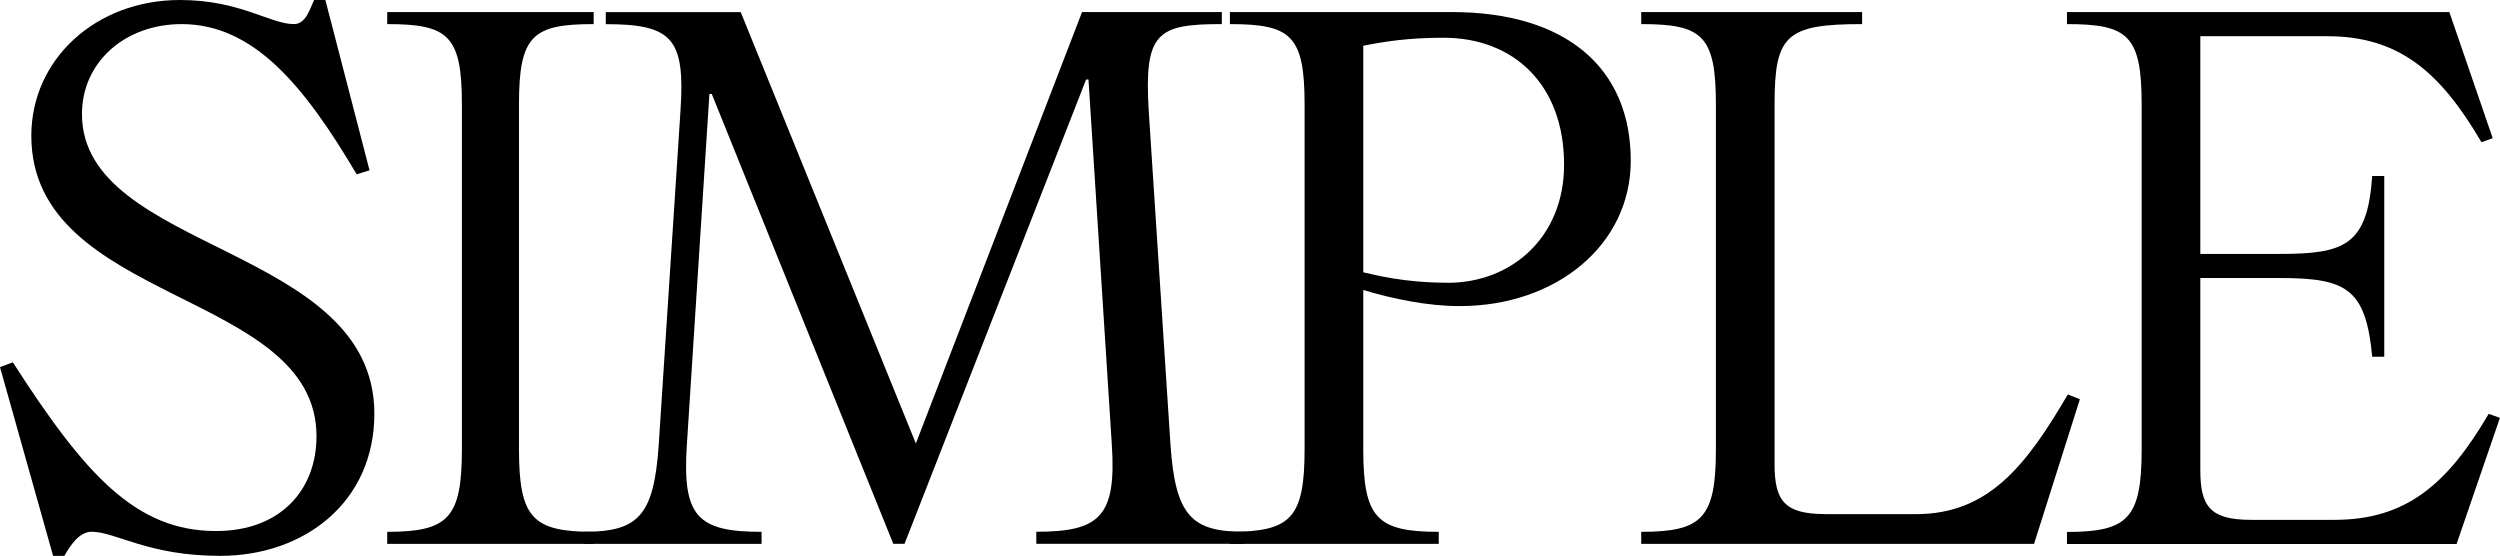
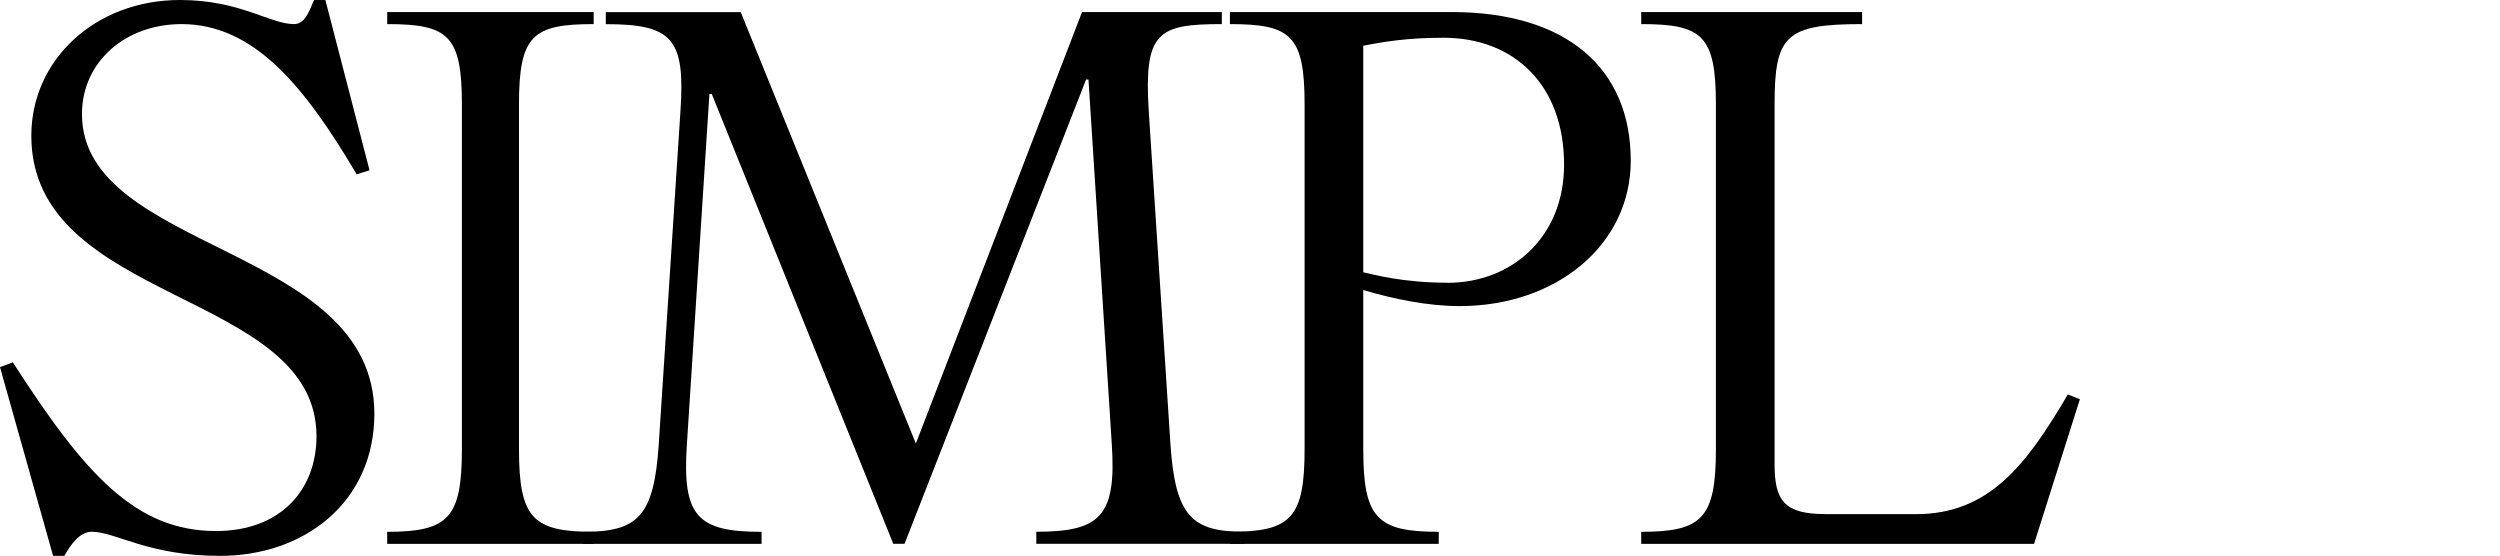
<svg xmlns="http://www.w3.org/2000/svg" id="_レイヤー_2" data-name="レイヤー_2" viewBox="0 0 377.57 83.96">
  <g id="_レイヤー_1-2" data-name="レイヤー_1">
    <path d="M27.42,3.64c-8.49,0-15.04,5.7-15.04,13.59,0,20.87,44.16,19.78,44.16,45.25,0,13.35-10.56,21.47-23.29,21.47-10.92,0-15.77-3.64-19.41-3.64-1.82,0-3.15,1.94-4.12,3.64h-1.7L0,55.45l1.94-.73c10.92,16.99,18.56,25.48,30.69,25.48,9.71,0,15.17-6.19,15.17-14.32,0-22.08-43.07-19.9-43.07-45.38C4.73,8.98,14.44,0,27.18,0c9.1,0,13.59,3.64,17.23,3.64,1.82,0,2.43-2.43,3.03-3.64h1.7l6.67,25.72-1.94.61C45.98,12.98,38.34,3.64,27.42,3.64Z" />
    <path d="M89.66,80.32v1.82h-31.18v-1.82c9.22,0,11.28-2.06,11.28-12.5V15.77c0-10.43-2.06-12.13-11.28-12.13v-1.82h31.18v1.82c-9.22,0-11.28,1.7-11.28,12.13v52.05c0,10.43,2.06,12.5,11.28,12.5Z" />
    <path d="M115.02,80.32v1.82h-26.93v-1.82c8.25,0,10.68-2.3,11.4-13.22l3.28-50.35c.73-10.92-1.21-13.1-11.28-13.1v-1.82h20.38l26.45,65.15L163.42,1.82h21.11v1.82c-9.71,0-11.77,1.21-11.04,13.1l3.28,50.35c.73,10.92,3.28,13.22,11.16,13.22v1.82h-31.42v-1.82c9.58,0,12.13-2.3,11.4-13.22l-3.52-55.08h-.36l-27.42,70.12h-1.7L107.5,14.2h-.36l-3.4,52.9c-.73,10.92,1.58,13.22,11.28,13.22Z" />
    <path d="M185.75,80.32c9.22,0,11.28-2.06,11.28-12.5V15.77c0-10.43-2.06-12.13-11.28-12.13v-1.82h33.49c17.35,0,27.05,8.49,27.05,22.45,0,12.74-11.28,21.96-25.84,21.96-4.85,0-10.07-1.09-14.56-2.43v24.02c0,10.43,2.06,12.5,11.4,12.5v1.82h-31.54v-1.82ZM218.63,42.71c9.71,0,17.59-6.92,17.59-17.84,0-12.13-7.64-19.17-18.2-19.17-5.46,0-9.1.61-12.13,1.21v34.21c1.58.36,6.07,1.58,12.74,1.58Z" />
    <path d="M275.66,77.65h13.71c10.92,0,16.62-7.28,22.93-18.08l1.82.73-6.92,21.84h-59.33v-1.82c9.22,0,11.28-2.06,11.28-12.5V15.77c0-10.43-2.06-12.13-11.28-12.13v-1.82h33.36v1.82c-11.53,0-13.22,1.7-13.22,12.13v54.35c0,5.46,1.46,7.52,7.64,7.52Z" />
-     <path d="M312.17,3.64v-1.82h57.75l6.55,19.05-1.7.61c-6.31-10.8-12.62-16.01-23.29-16.01h-19.17v32.88h11.89c9.83,0,13.35-1.21,14.07-11.77h1.82v27.3h-1.82c-.97-10.43-4-11.89-14.07-11.89h-11.89v29c0,5.46,1.46,7.52,7.64,7.52h12.62c10.68,0,16.99-5.22,23.29-16.01l1.7.61-6.55,19.05h-58.84v-1.82c9.22,0,11.28-2.06,11.28-12.5V15.77c0-10.43-2.06-12.13-11.28-12.13Z" />
  </g>
</svg>